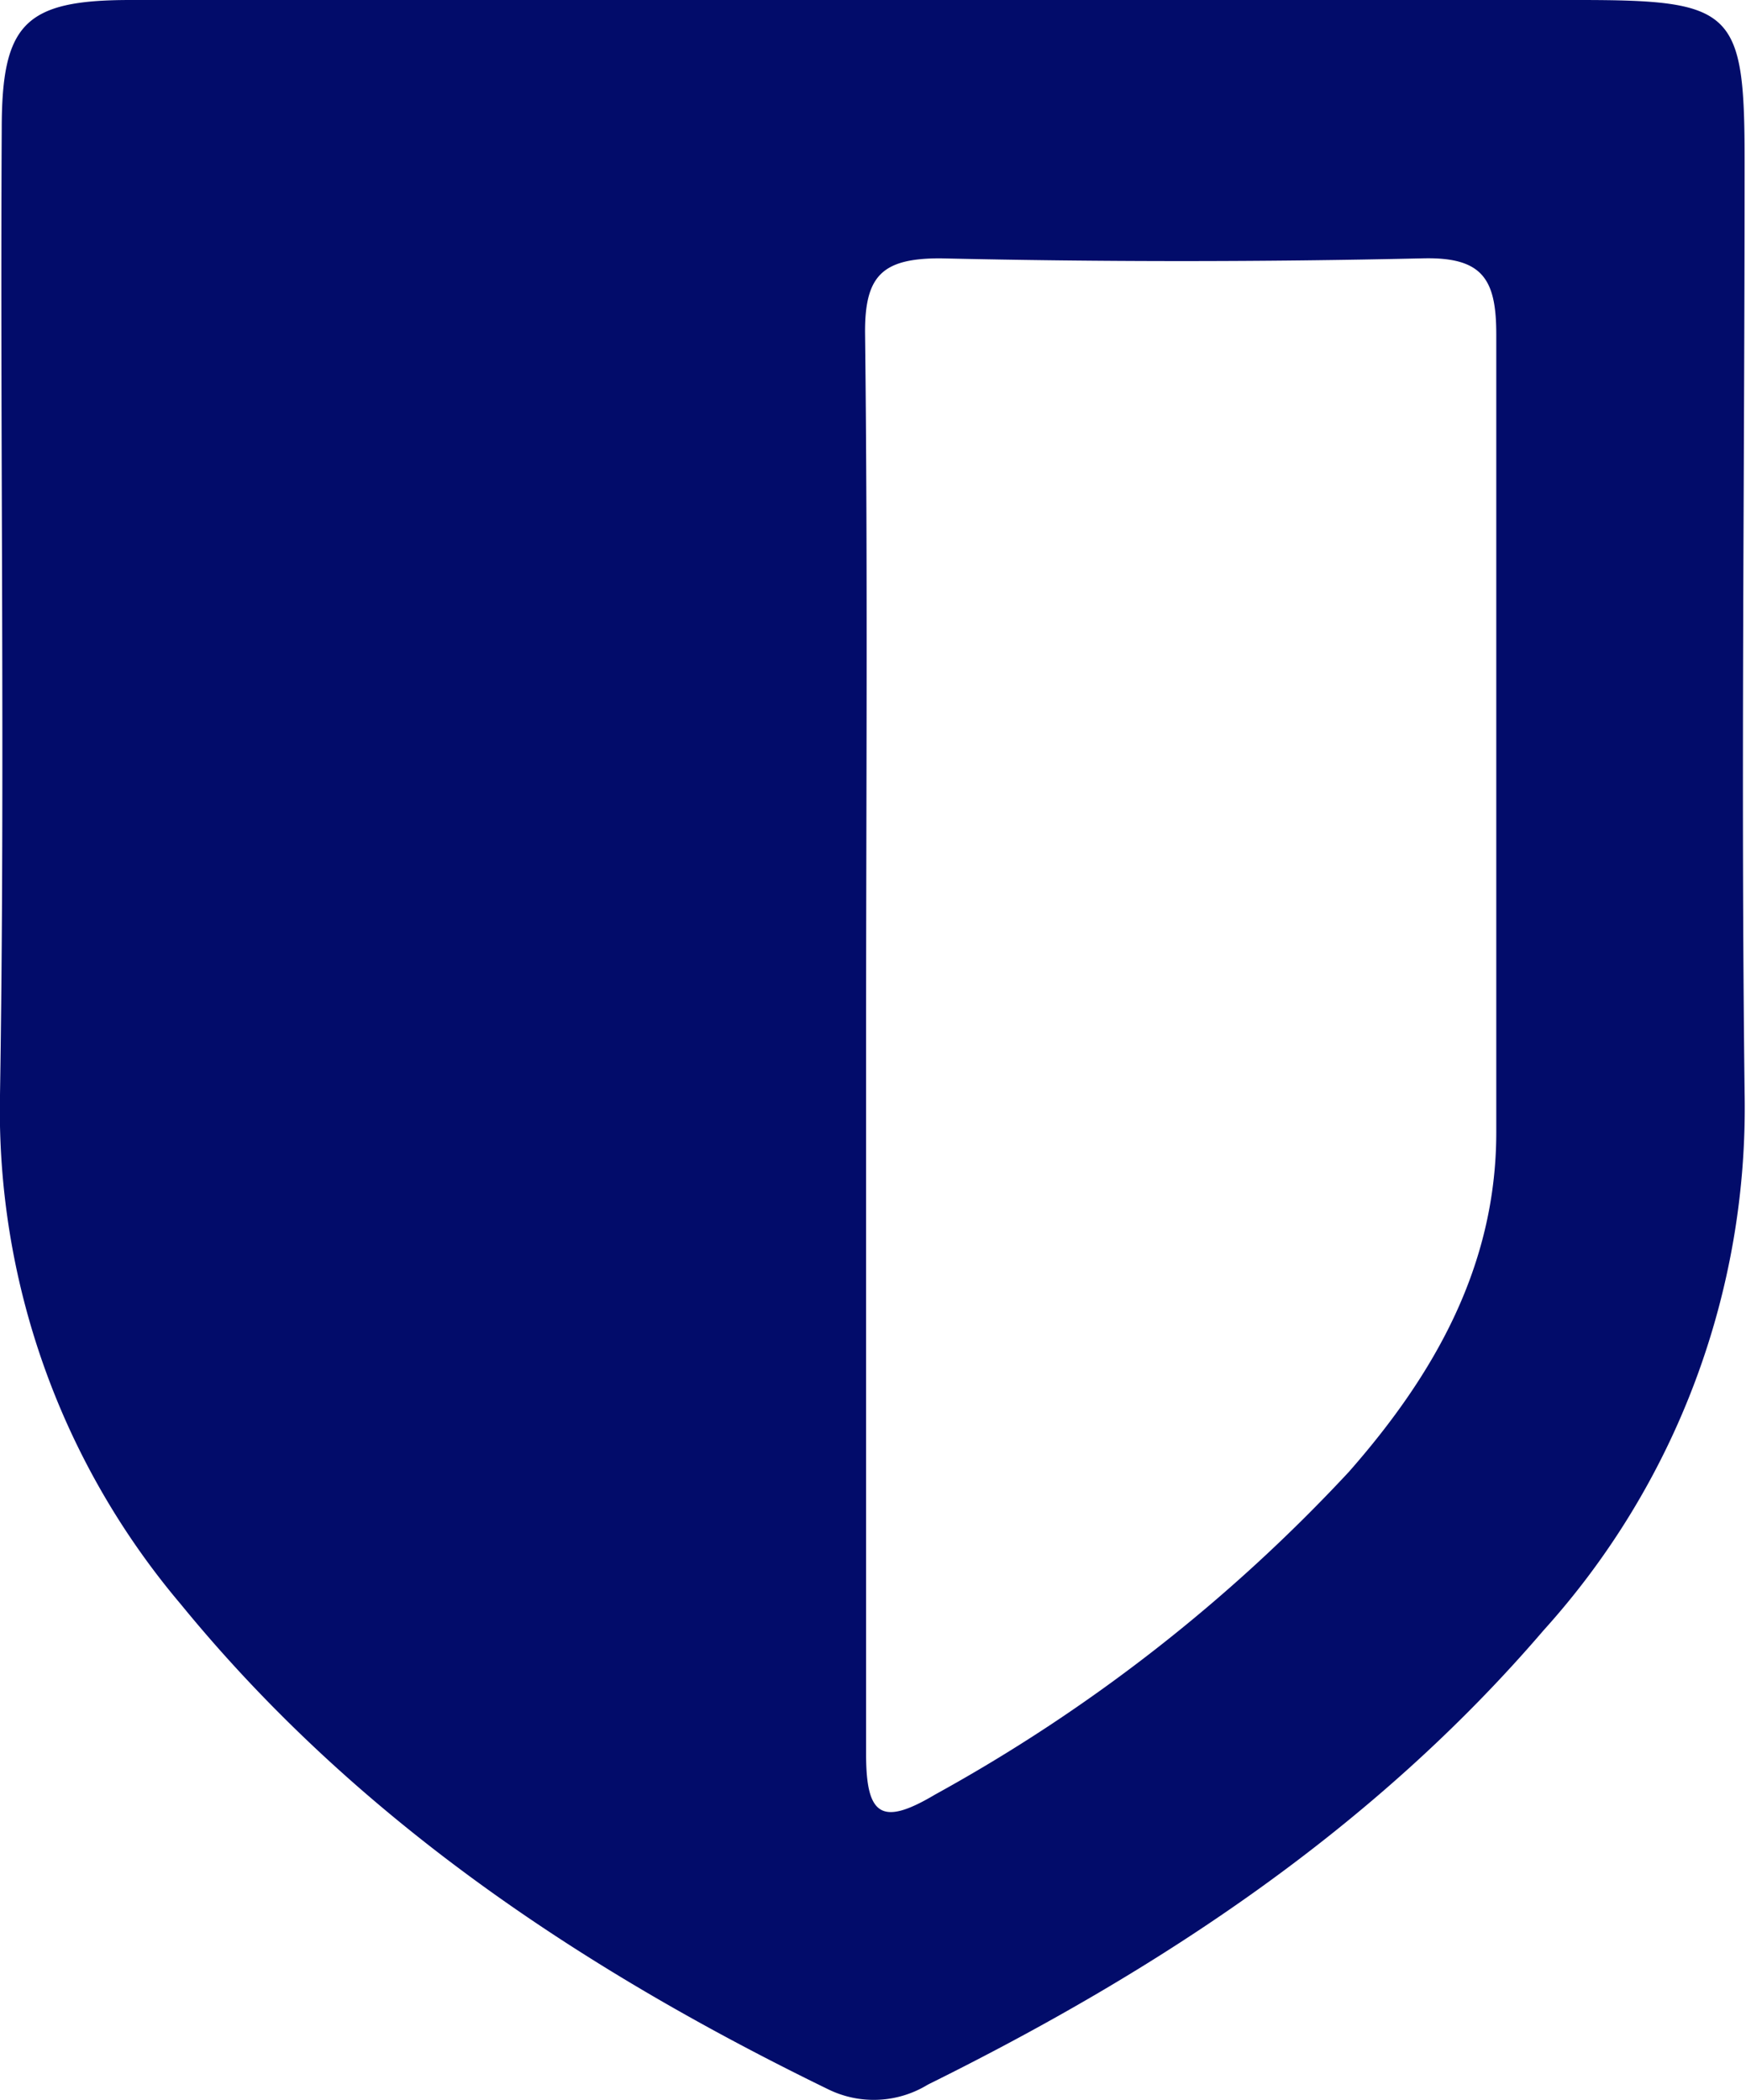
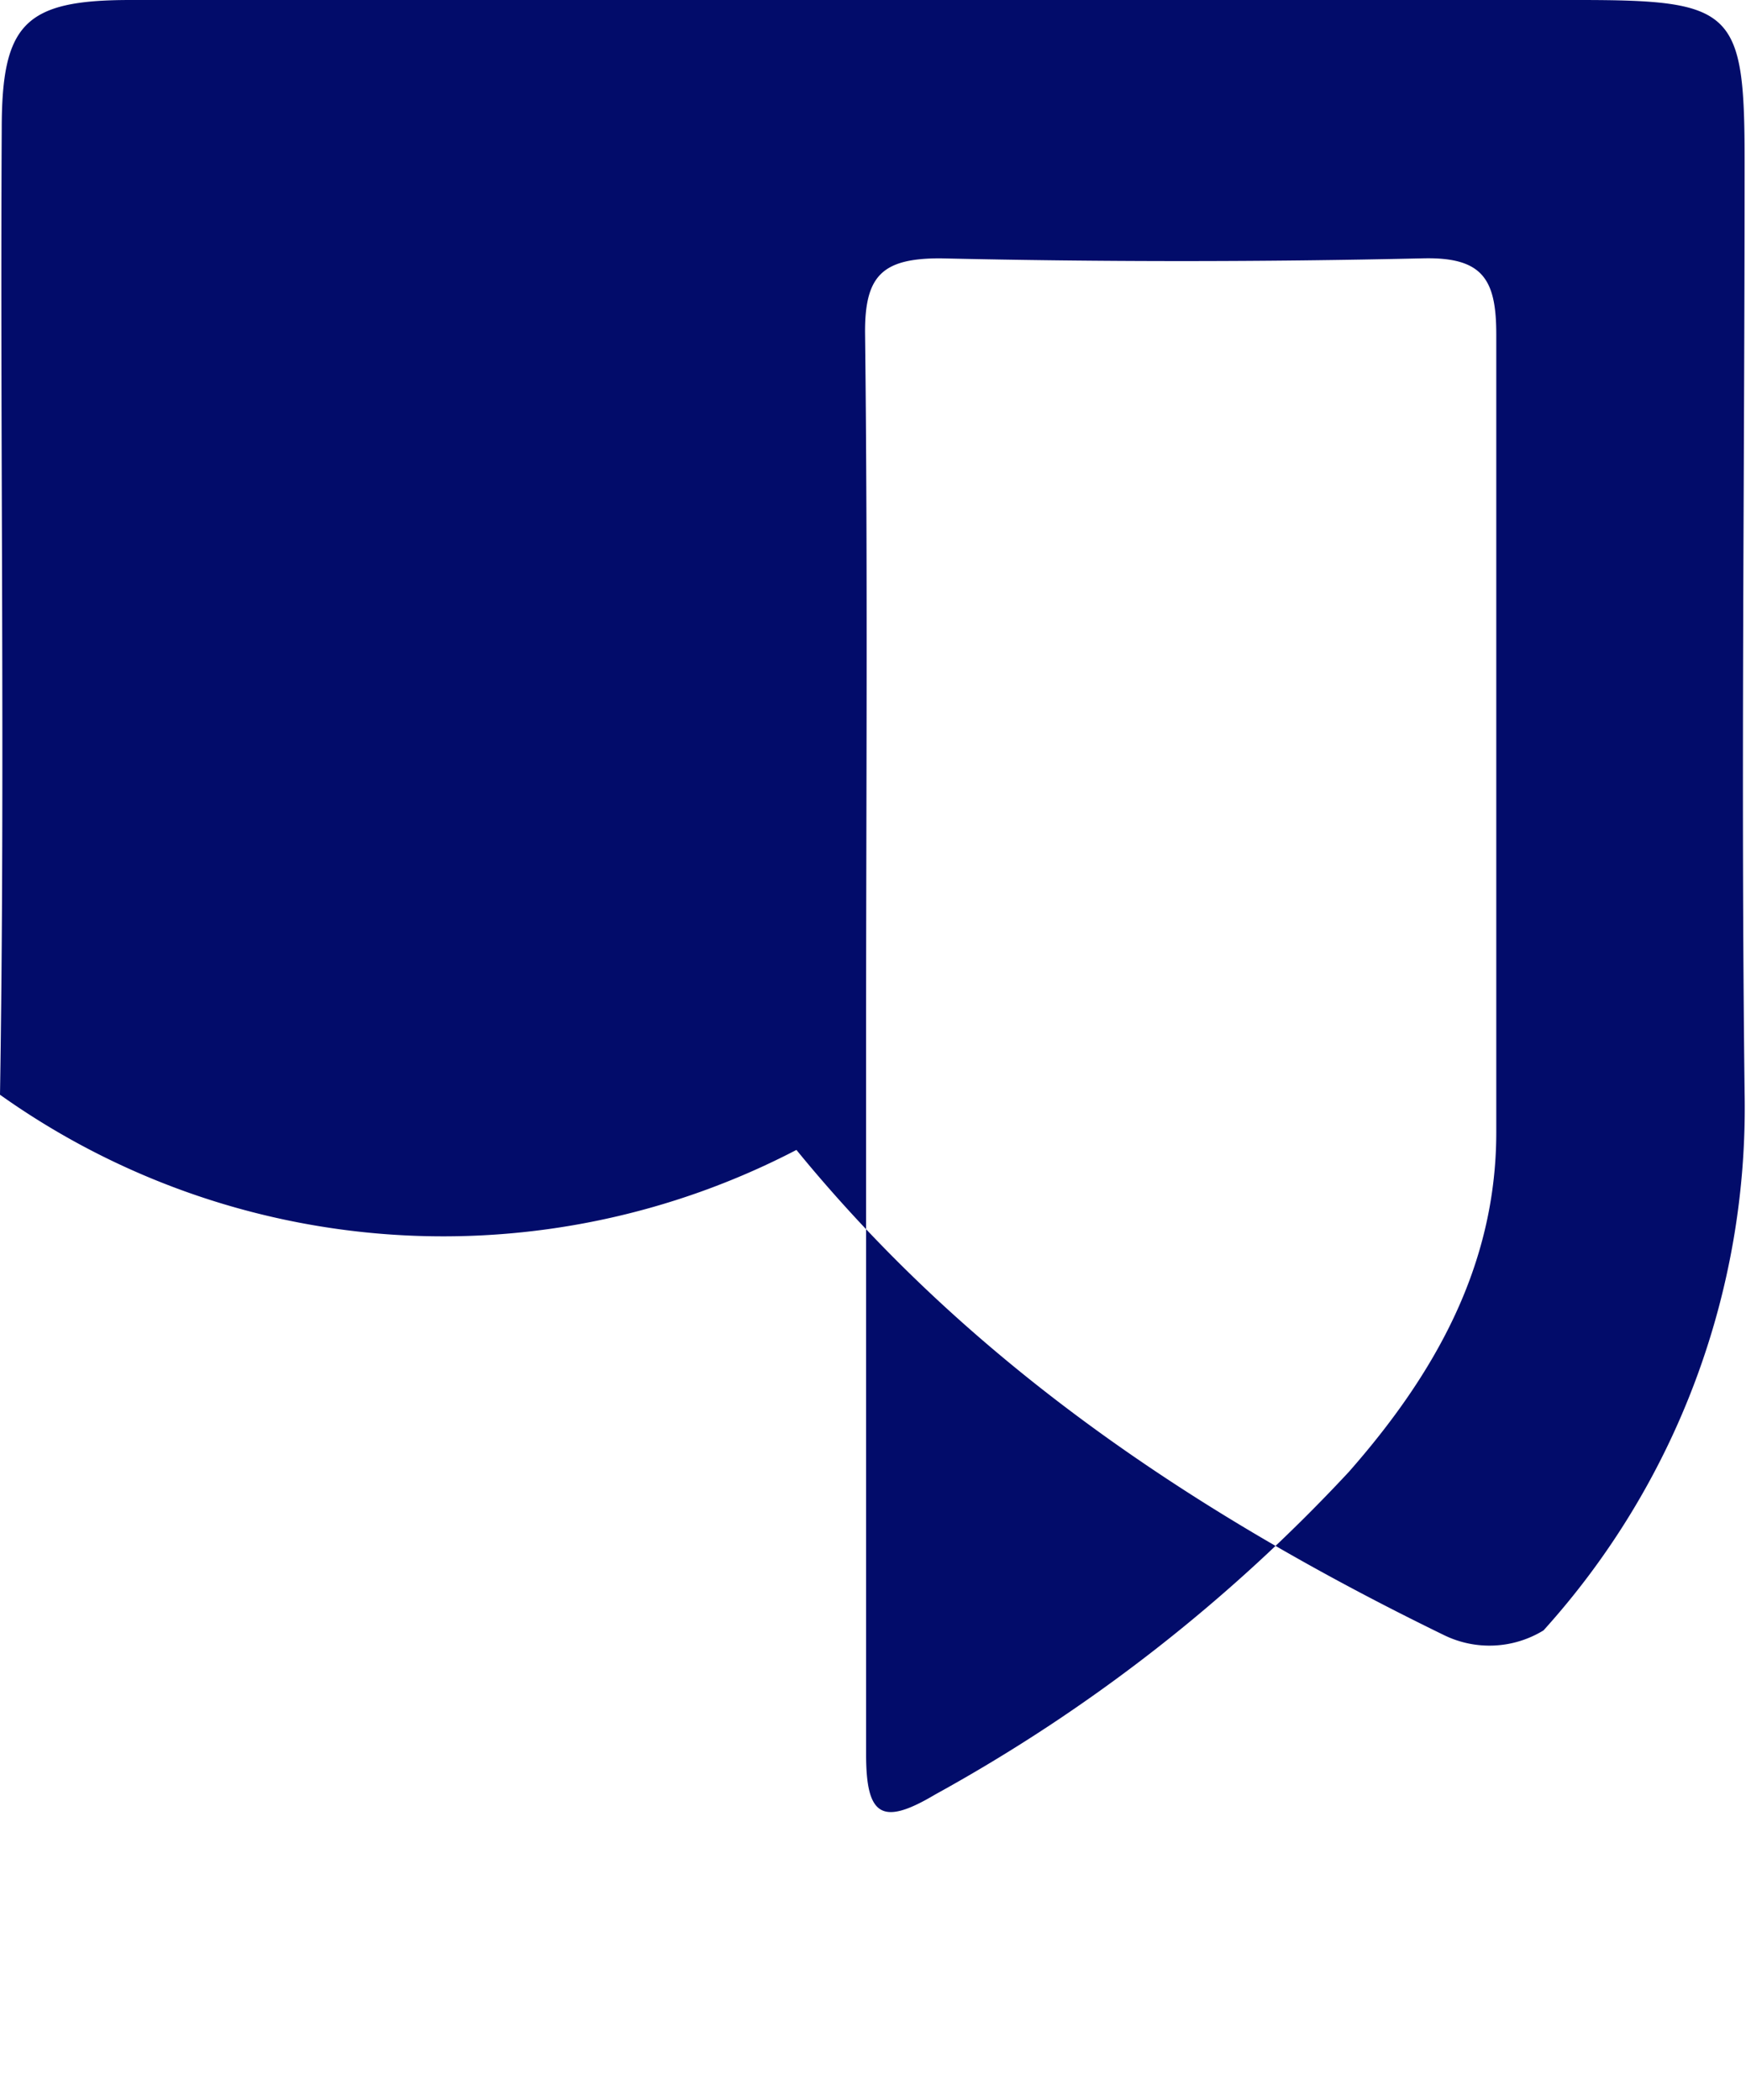
<svg xmlns="http://www.w3.org/2000/svg" id="Capa_1" data-name="Capa 1" viewBox="0 0 50.62 60.89">
  <defs>
    <style>.cls-1{fill:#020c6a;}</style>
  </defs>
  <title>RECURSOS</title>
-   <path class="cls-1" d="M25.4,0H45.76c4.52,0,4.82.29,4.82,4.7,0,9-.11,18,0,27a22.6,22.6,0,0,1-5.83,15.57C39.84,53,33.65,57.1,26.9,60.44a3,3,0,0,1-2.88.14c-7.17-3.49-13.7-7.85-18.78-14.07A22.17,22.17,0,0,1,0,31.74c.15-9.33,0-18.66.05-28C.05.68.72,0,3.78,0,11,0,18.19,0,25.4,0Zm-.29,30c0,7,0,13.91,0,20.87,0,1.8.47,2.07,2,1.16a47.92,47.92,0,0,0,12-9.36c2.47-2.81,4.26-5.95,4.27-9.81,0-7.72,0-15.44,0-23.16,0-1.59-.38-2.25-2.12-2.21q-7,.16-14,0c-1.68,0-2.19.5-2.18,2.16C25.16,16.42,25.11,23.21,25.11,30Z" />
+   <path class="cls-1" d="M25.4,0H45.76c4.52,0,4.82.29,4.82,4.7,0,9-.11,18,0,27a22.6,22.6,0,0,1-5.83,15.57a3,3,0,0,1-2.88.14c-7.17-3.49-13.7-7.85-18.78-14.07A22.17,22.17,0,0,1,0,31.74c.15-9.33,0-18.66.05-28C.05.68.72,0,3.78,0,11,0,18.19,0,25.4,0Zm-.29,30c0,7,0,13.91,0,20.87,0,1.8.47,2.07,2,1.16a47.92,47.92,0,0,0,12-9.36c2.47-2.81,4.26-5.95,4.27-9.81,0-7.72,0-15.44,0-23.16,0-1.59-.38-2.25-2.12-2.21q-7,.16-14,0c-1.68,0-2.19.5-2.18,2.16C25.16,16.42,25.11,23.21,25.11,30Z" />
</svg>